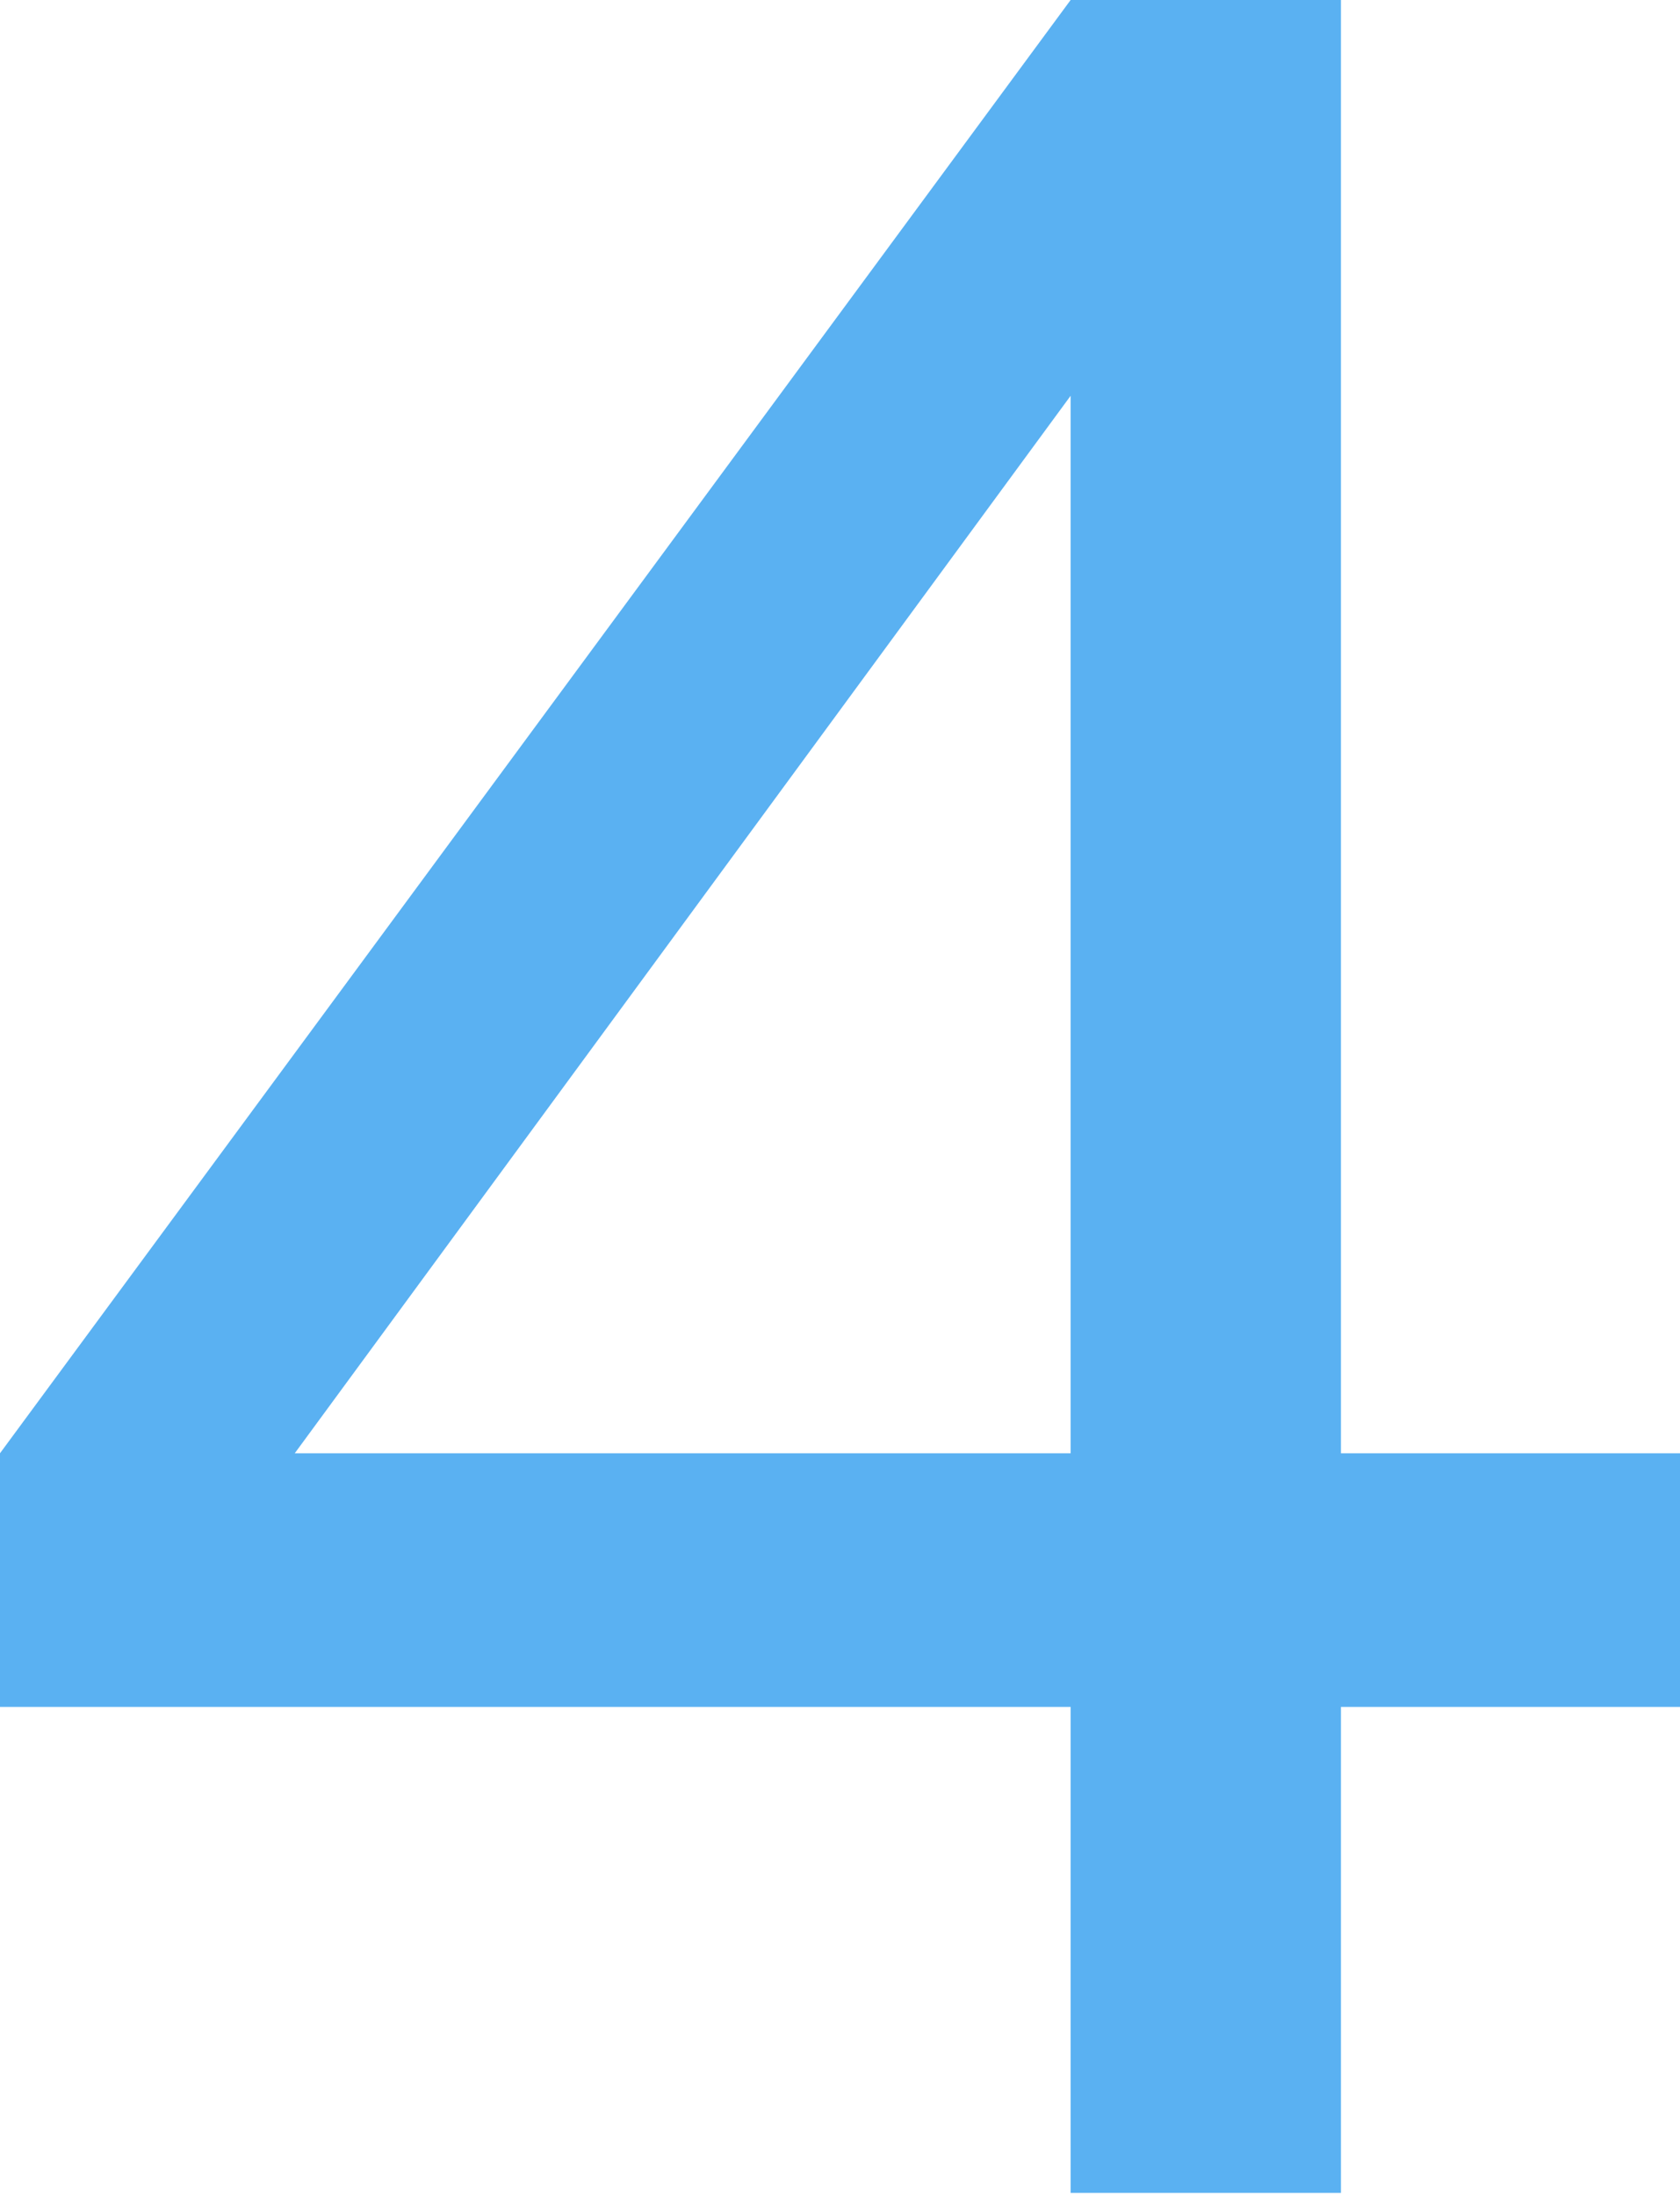
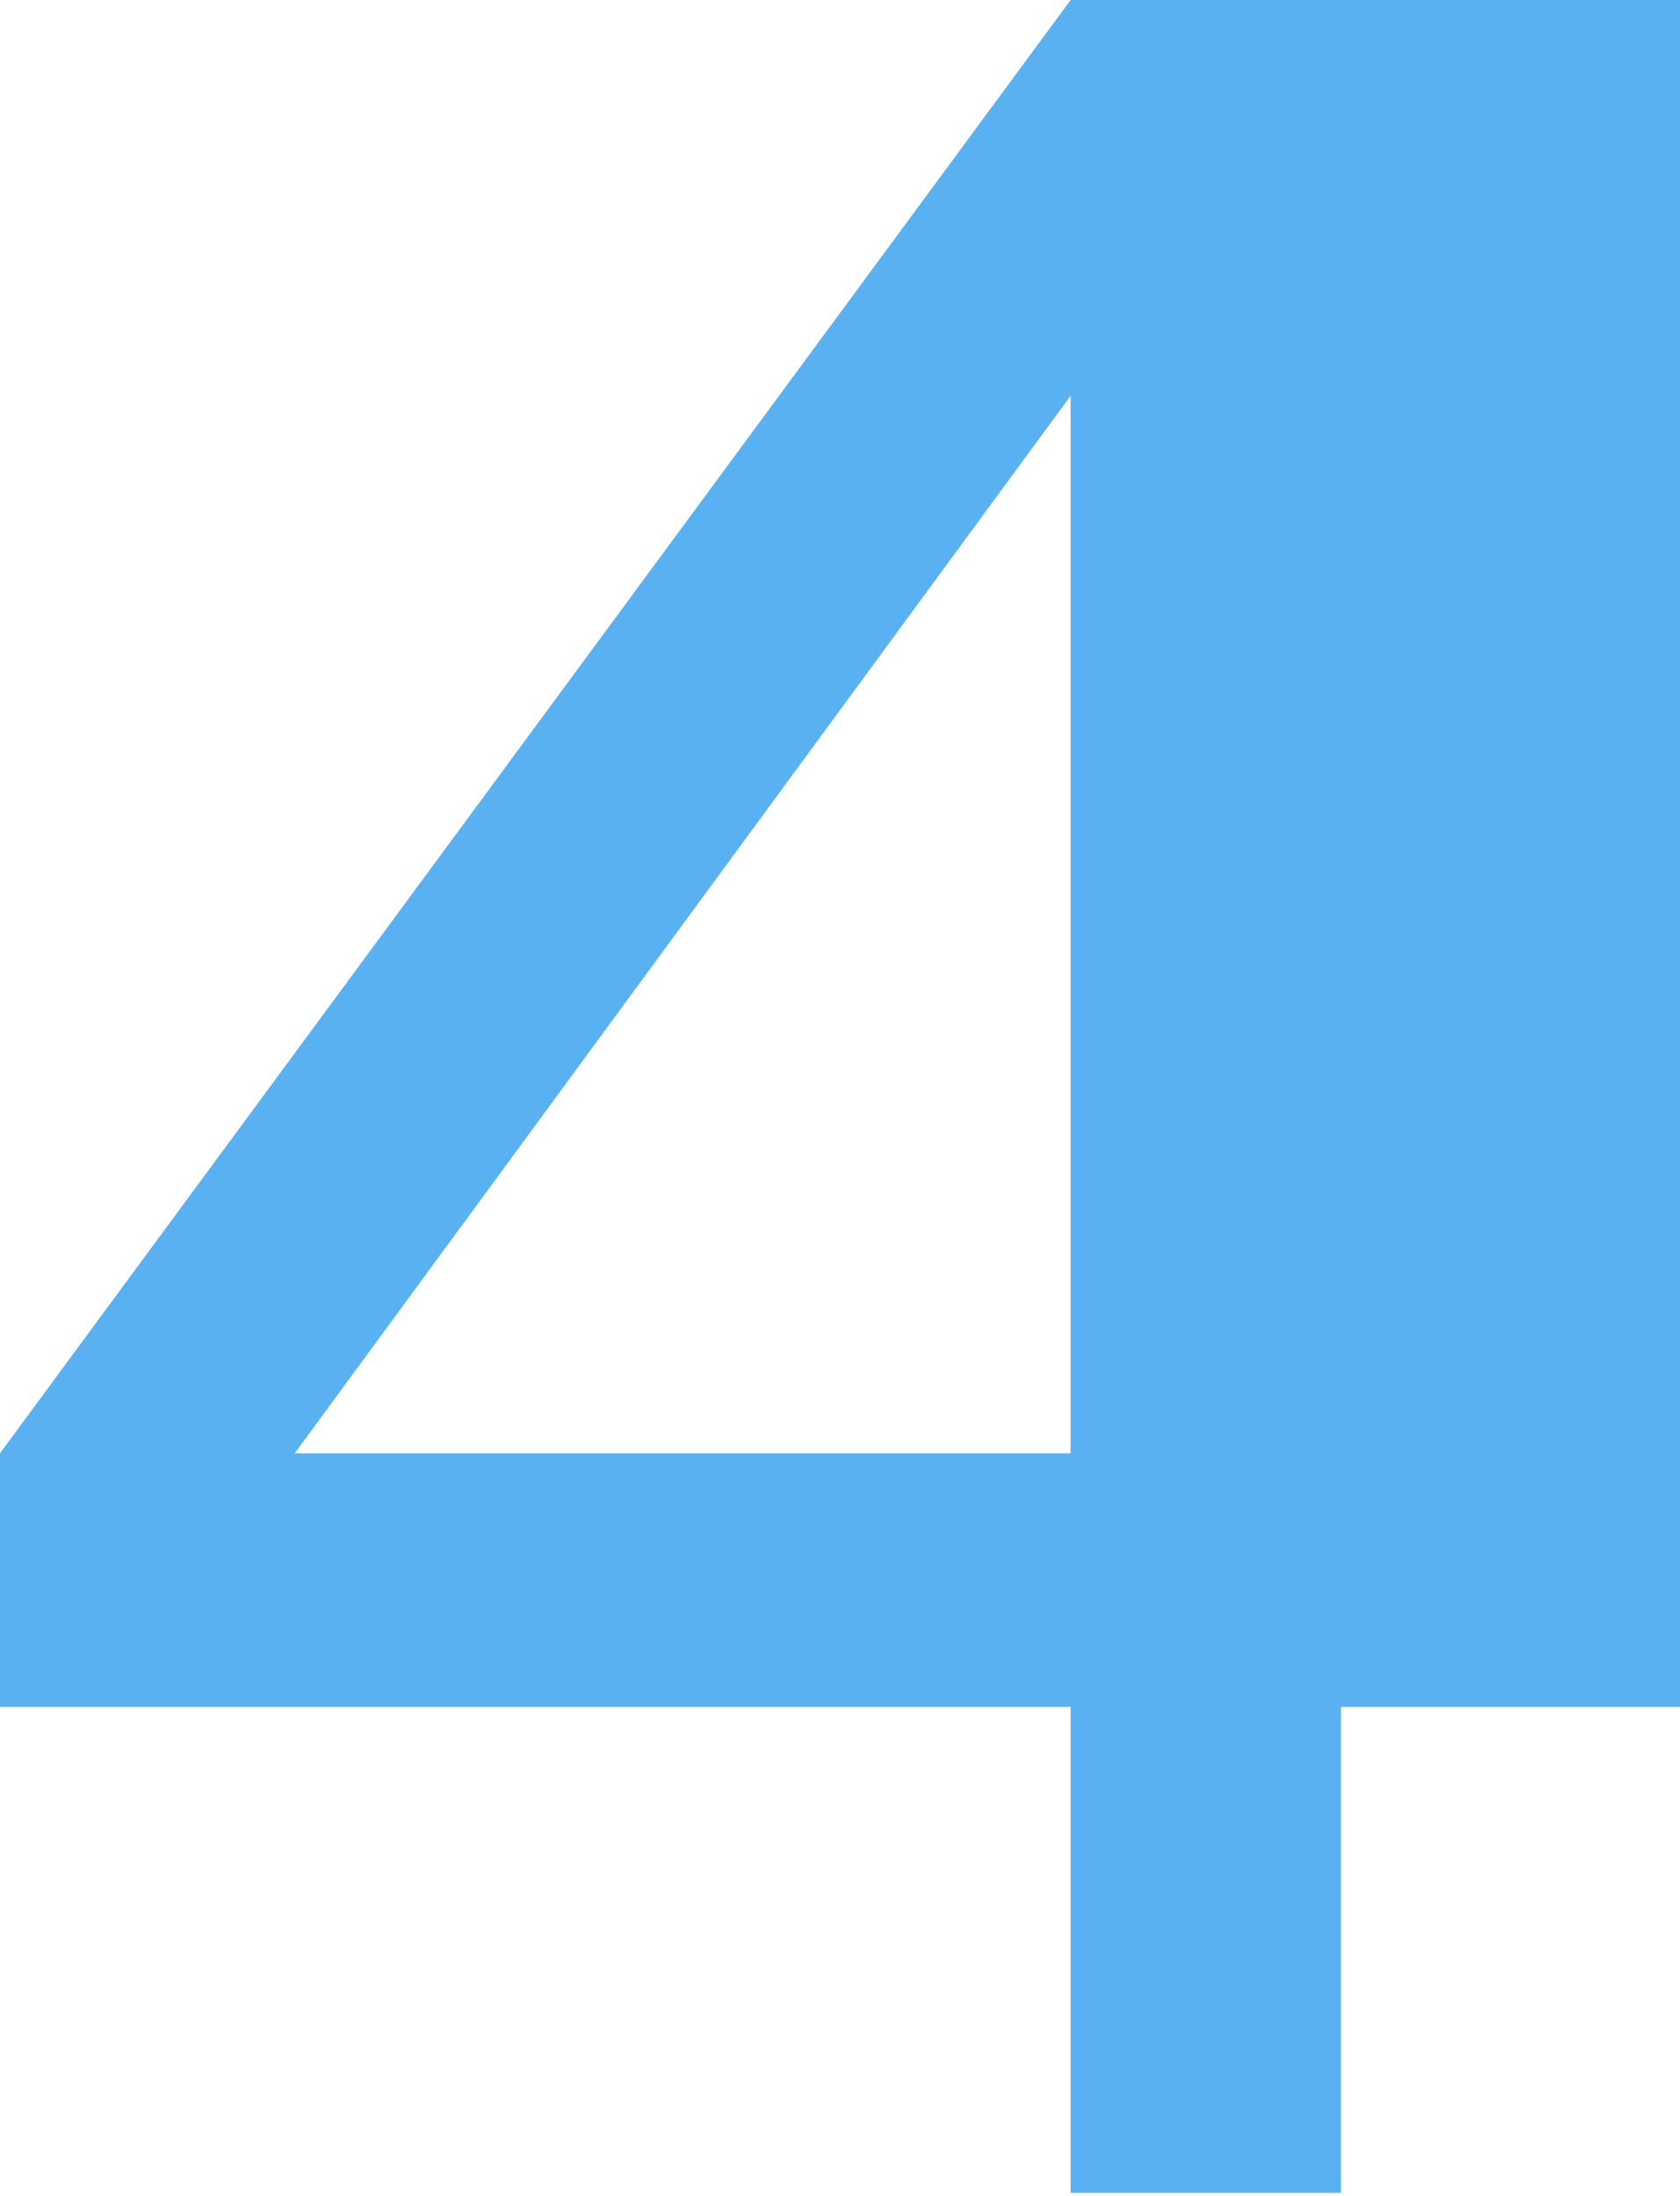
<svg xmlns="http://www.w3.org/2000/svg" width="258" height="337" viewBox="0 0 258 337" fill="none">
-   <path d="M164.416 261.987V336.573H205.931V261.987H258V223.053H205.931V0H164.416L0 223.053V261.987H164.416ZM45.267 223.053L164.416 60.747V223.053H45.267Z" fill="#0387EB" fill-opacity="0.65" />
+   <path d="M164.416 261.987V336.573H205.931V261.987H258V223.053V0H164.416L0 223.053V261.987H164.416ZM45.267 223.053L164.416 60.747V223.053H45.267Z" fill="#0387EB" fill-opacity="0.65" />
</svg>